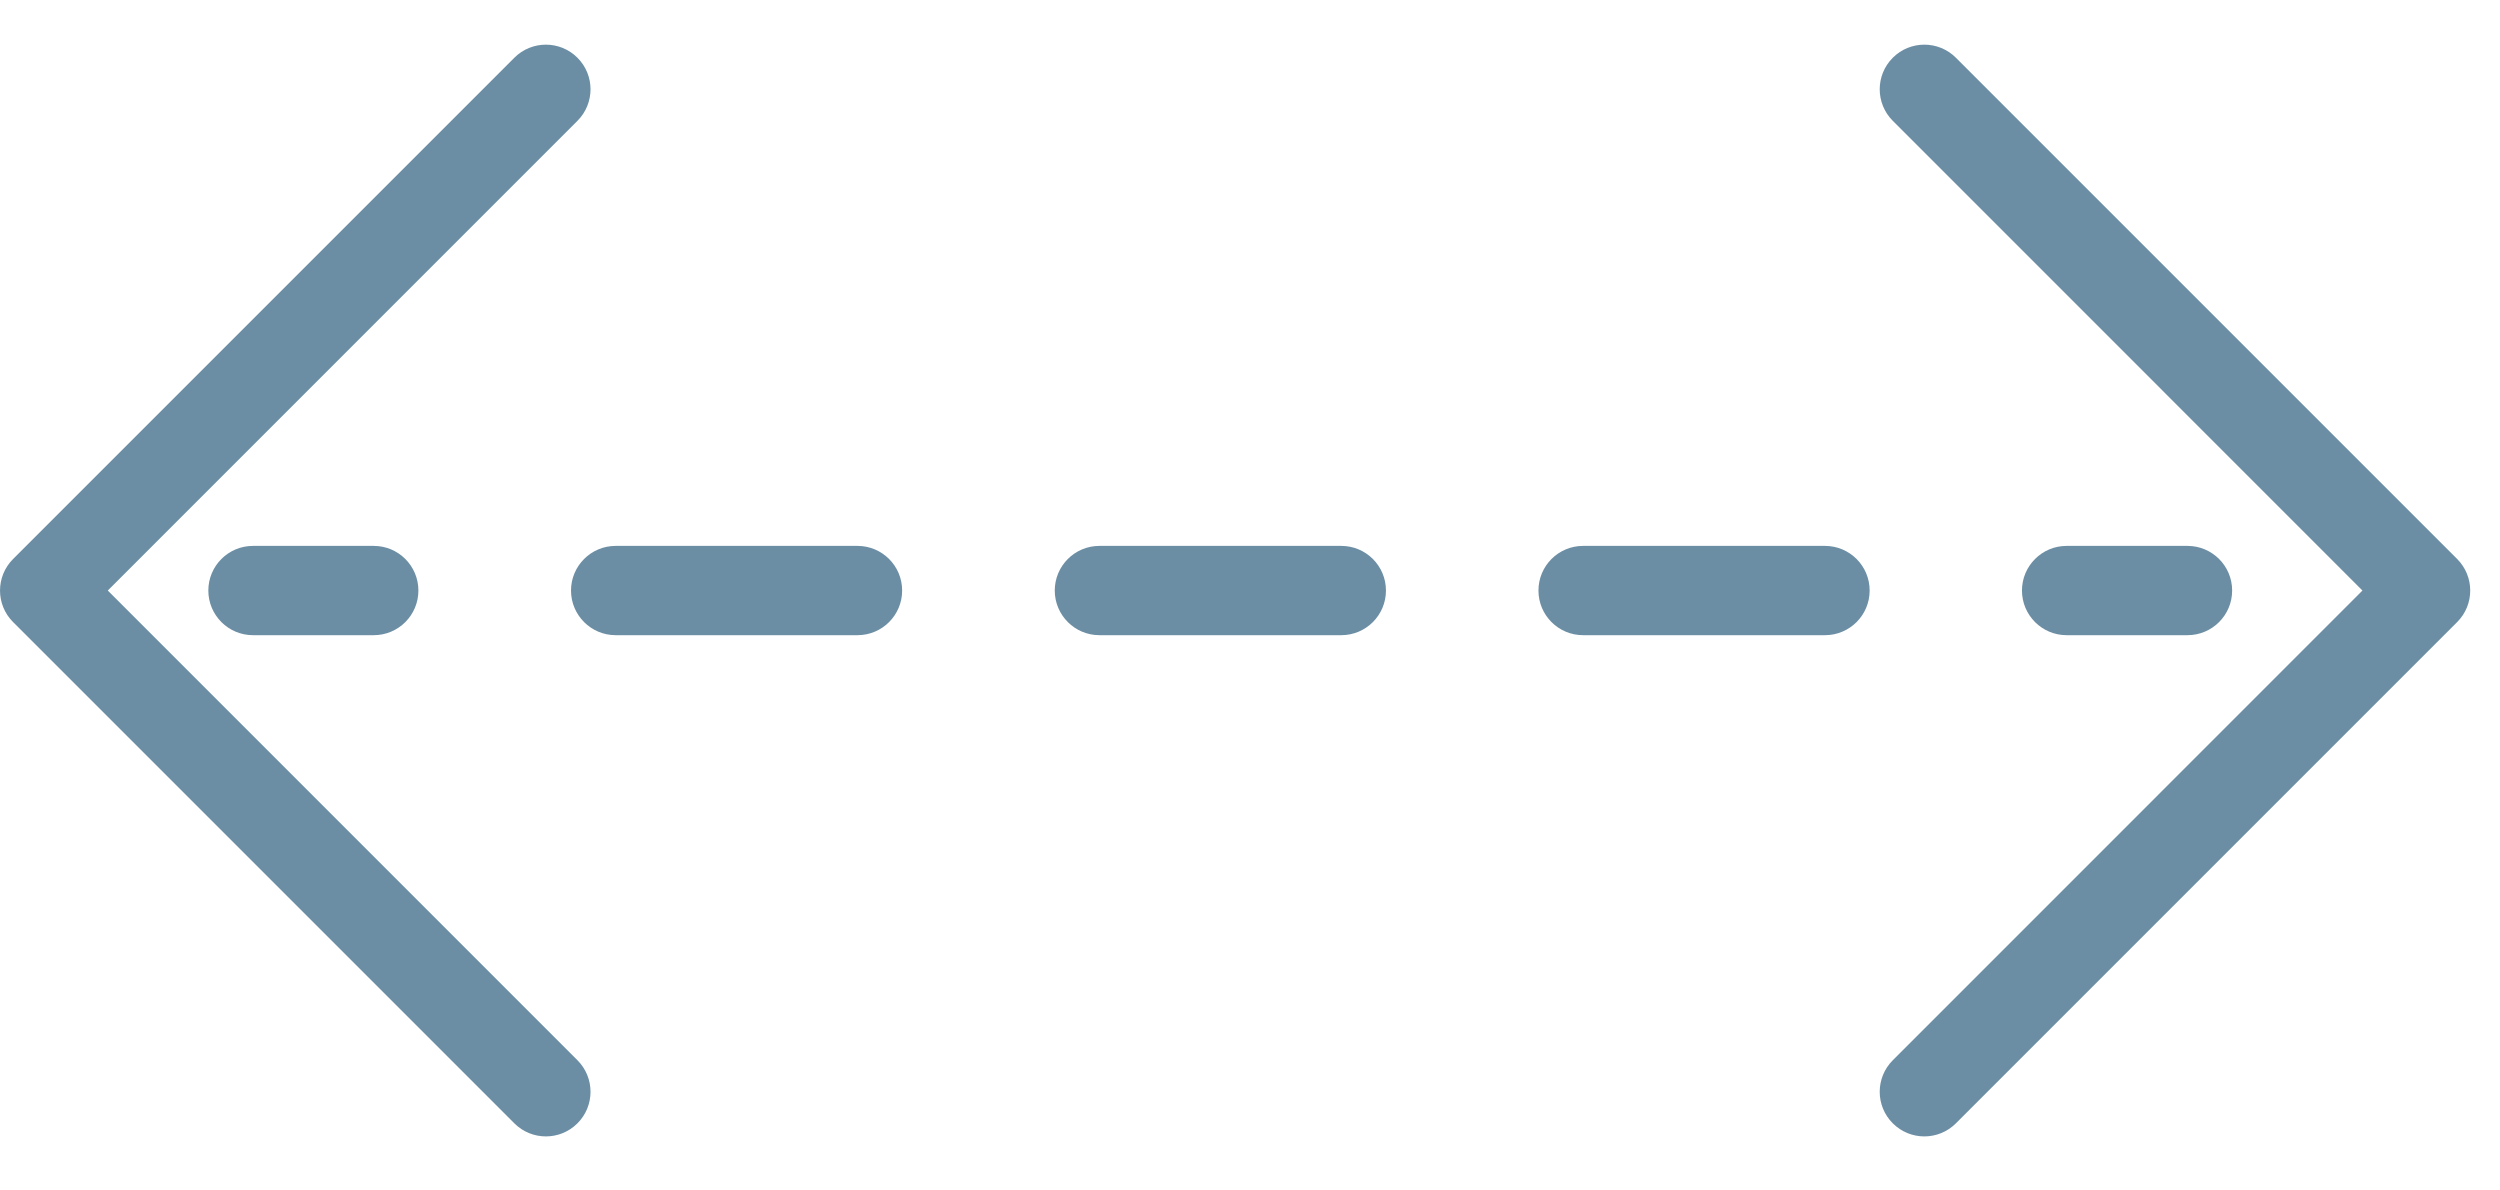
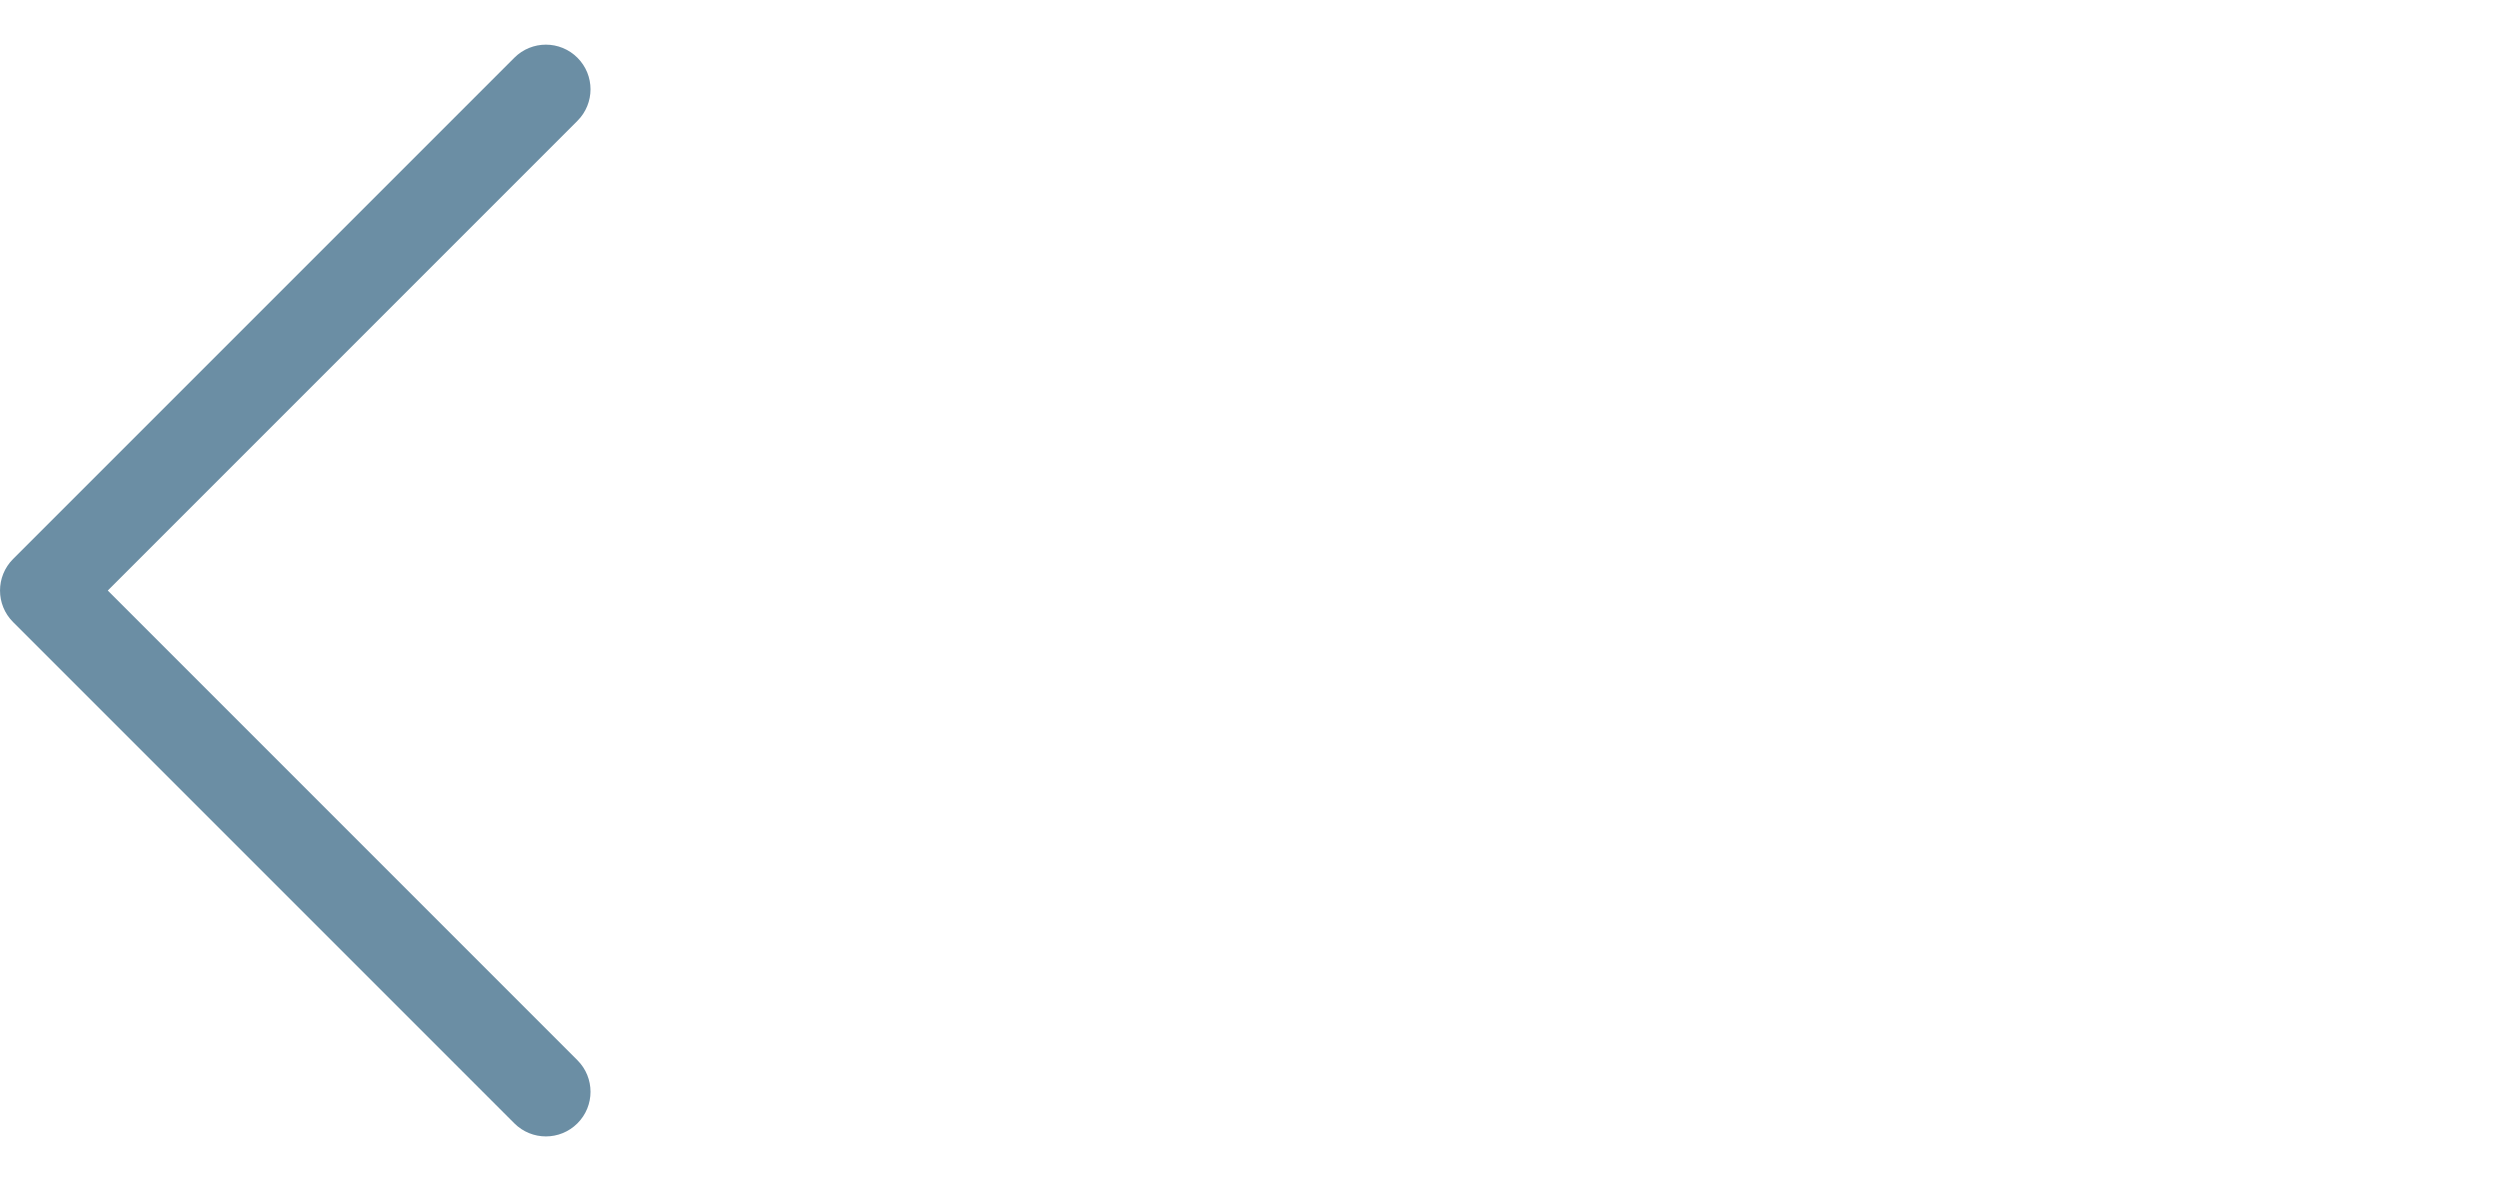
<svg xmlns="http://www.w3.org/2000/svg" width="42" height="20" viewBox="0 0 42 20" fill="none">
  <path fill-rule="evenodd" clip-rule="evenodd" d="M0.22 10.451C-0.073 10.159 -0.073 9.684 0.22 9.391L8.641 0.97C8.934 0.677 9.408 0.677 9.701 0.97C9.994 1.263 9.994 1.737 9.701 2.03L1.811 9.921L9.701 17.812C9.994 18.105 9.994 18.579 9.701 18.872C9.408 19.165 8.934 19.165 8.641 18.872L0.22 10.451Z" fill="#6B8EA4" />
-   <path fill-rule="evenodd" clip-rule="evenodd" d="M41.28 9.391C41.573 9.684 41.573 10.159 41.28 10.451L32.859 18.872C32.566 19.165 32.092 19.165 31.799 18.872C31.506 18.579 31.506 18.105 31.799 17.812L39.689 9.921L31.799 2.03C31.506 1.737 31.506 1.263 31.799 0.97C32.092 0.677 32.566 0.677 32.859 0.97L41.28 9.391Z" fill="#6B8EA4" />
-   <path fill-rule="evenodd" clip-rule="evenodd" d="M37.5 9.921C37.5 10.335 37.164 10.671 36.75 10.671H34.719C34.305 10.671 33.969 10.335 33.969 9.921C33.969 9.507 34.305 9.171 34.719 9.171H36.75C37.164 9.171 37.5 9.507 37.5 9.921ZM31.41 9.921C31.41 10.335 31.074 10.671 30.66 10.671H26.596C26.181 10.671 25.846 10.335 25.846 9.921C25.846 9.507 26.181 9.171 26.596 9.171H30.66C31.074 9.171 31.41 9.507 31.41 9.921ZM23.284 9.921C23.284 10.335 22.948 10.671 22.534 10.671H18.47C18.056 10.671 17.72 10.335 17.72 9.921C17.72 9.507 18.056 9.171 18.47 9.171H22.534C22.948 9.171 23.284 9.507 23.284 9.921ZM15.156 9.921C15.156 10.335 14.82 10.671 14.406 10.671L10.343 10.671C9.929 10.671 9.593 10.335 9.593 9.921C9.593 9.507 9.929 9.171 10.343 9.171H14.406C14.82 9.171 15.156 9.507 15.156 9.921ZM7.029 9.921C7.029 10.335 6.693 10.671 6.279 10.671H4.25C3.836 10.671 3.5 10.335 3.5 9.921C3.5 9.507 3.836 9.171 4.25 9.171H6.279C6.693 9.171 7.029 9.507 7.029 9.921Z" fill="#6B8EA4" />
</svg>